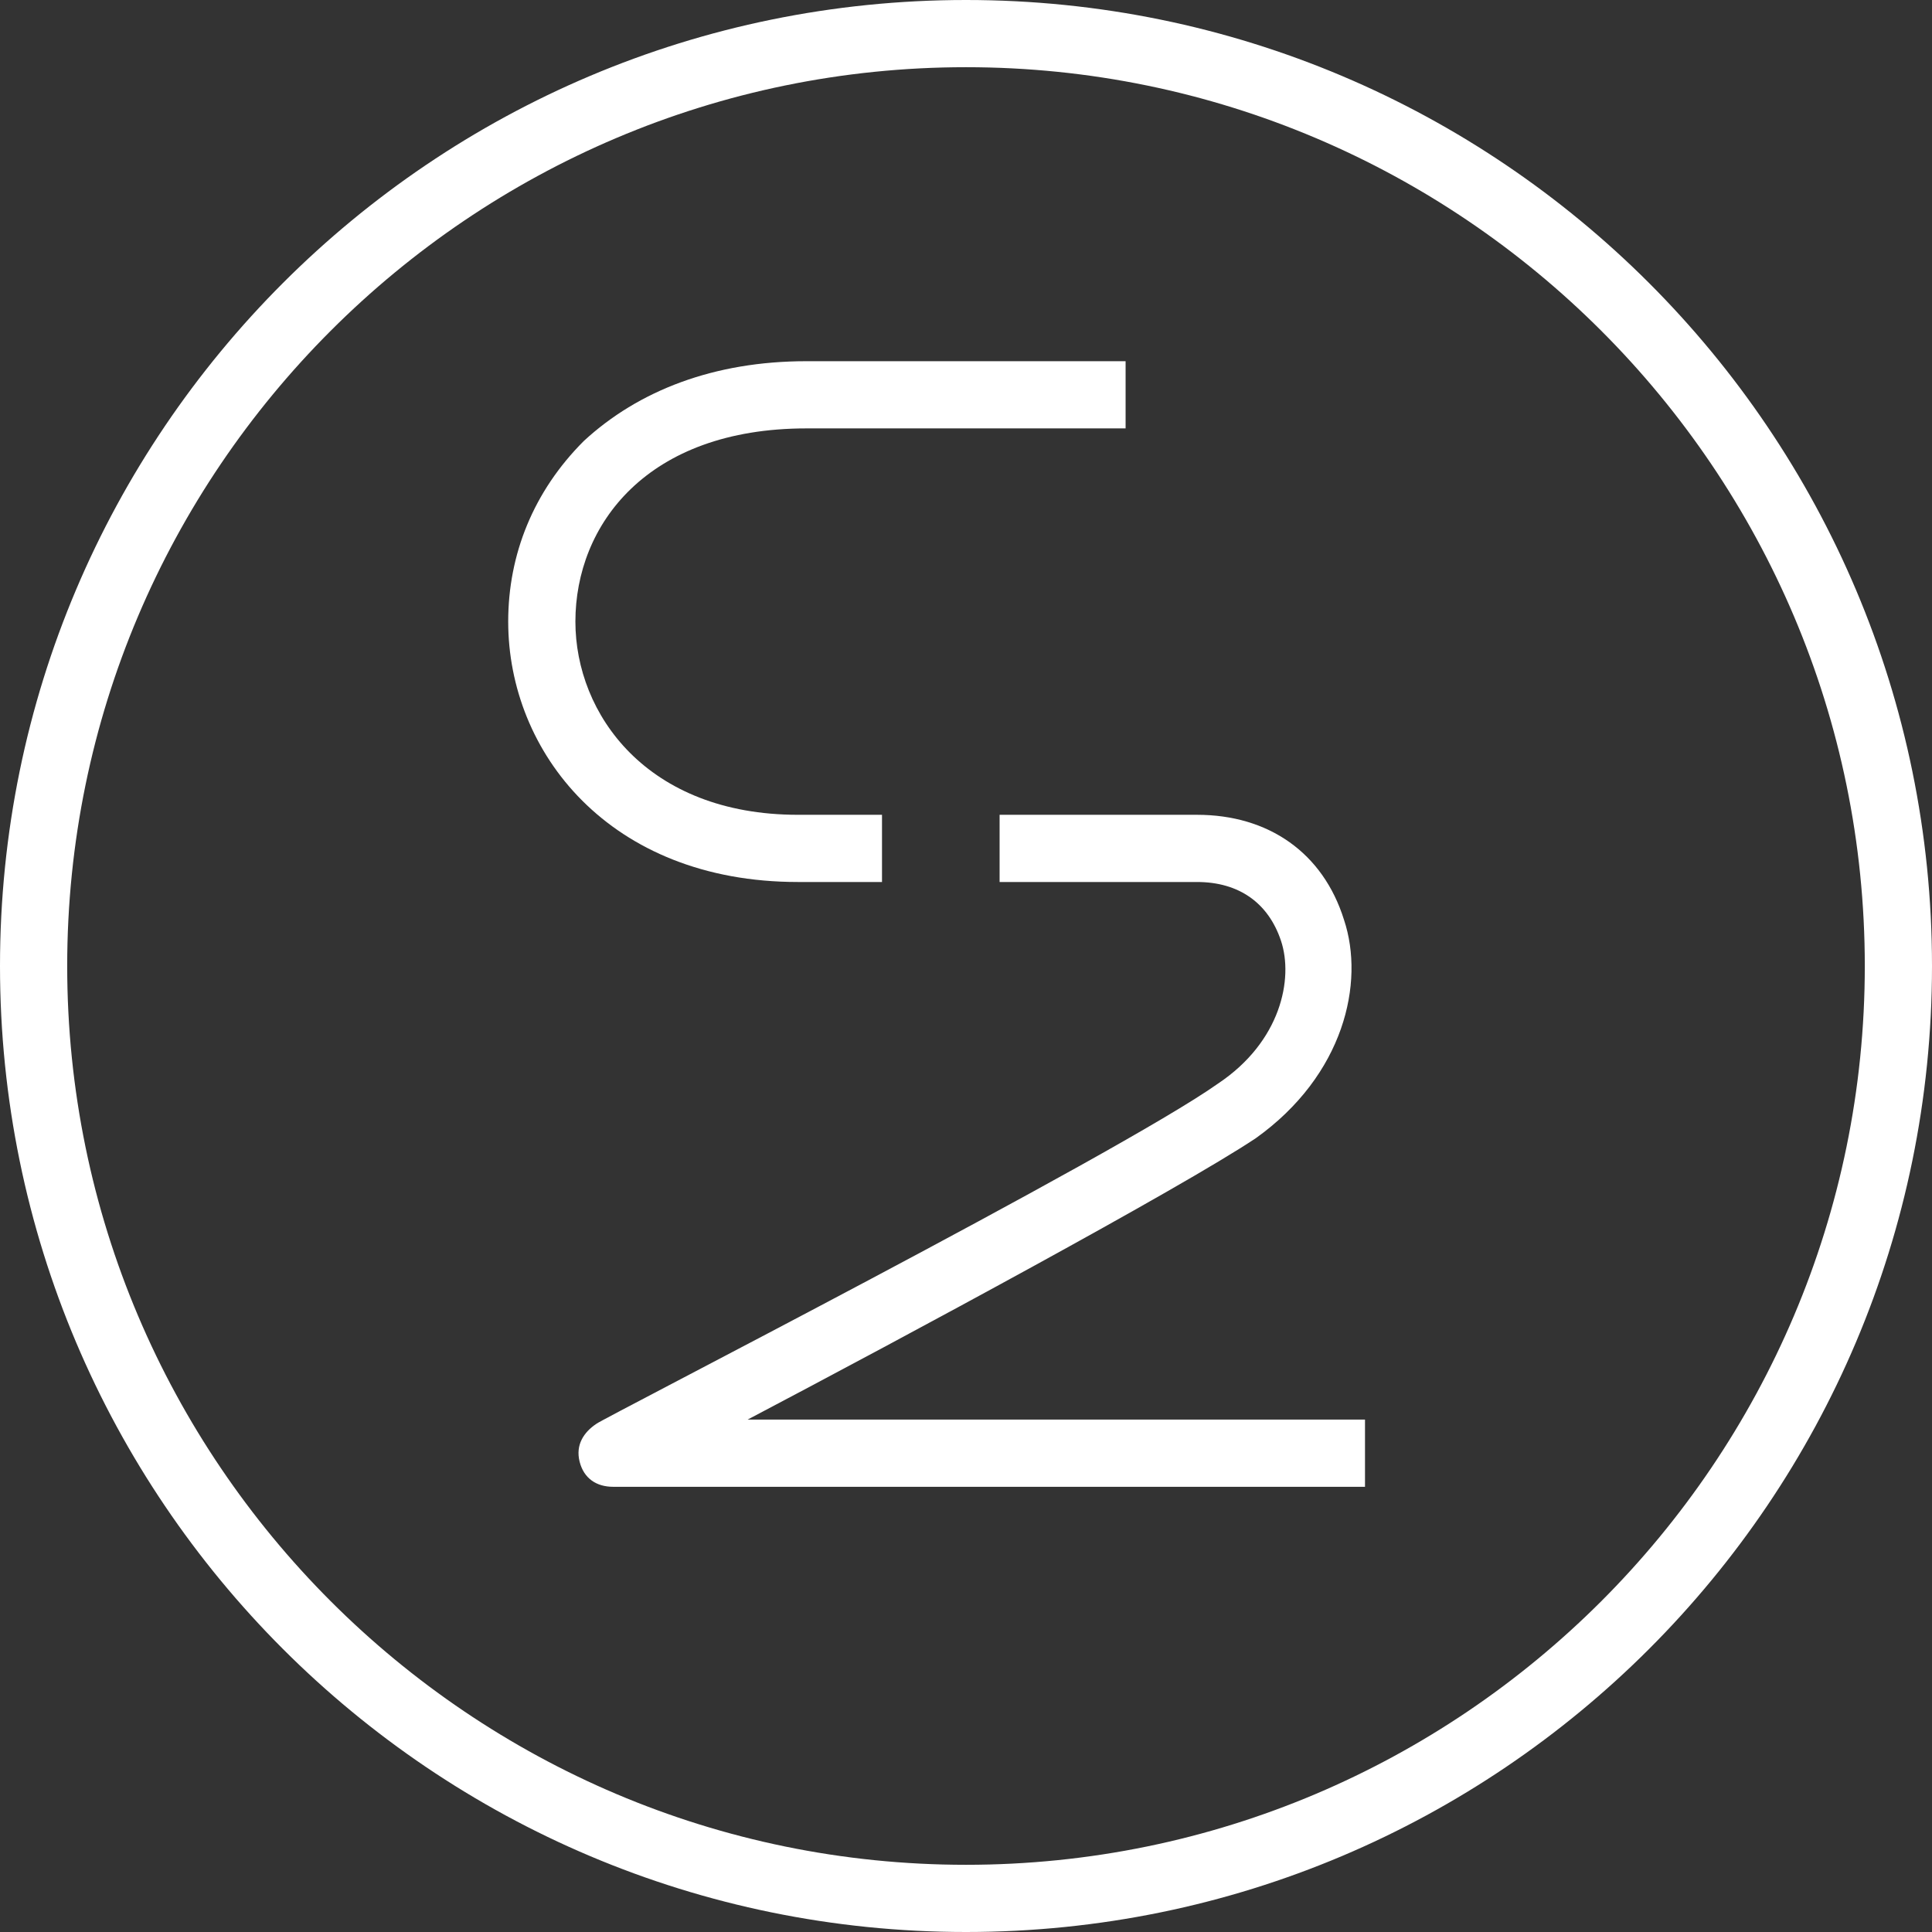
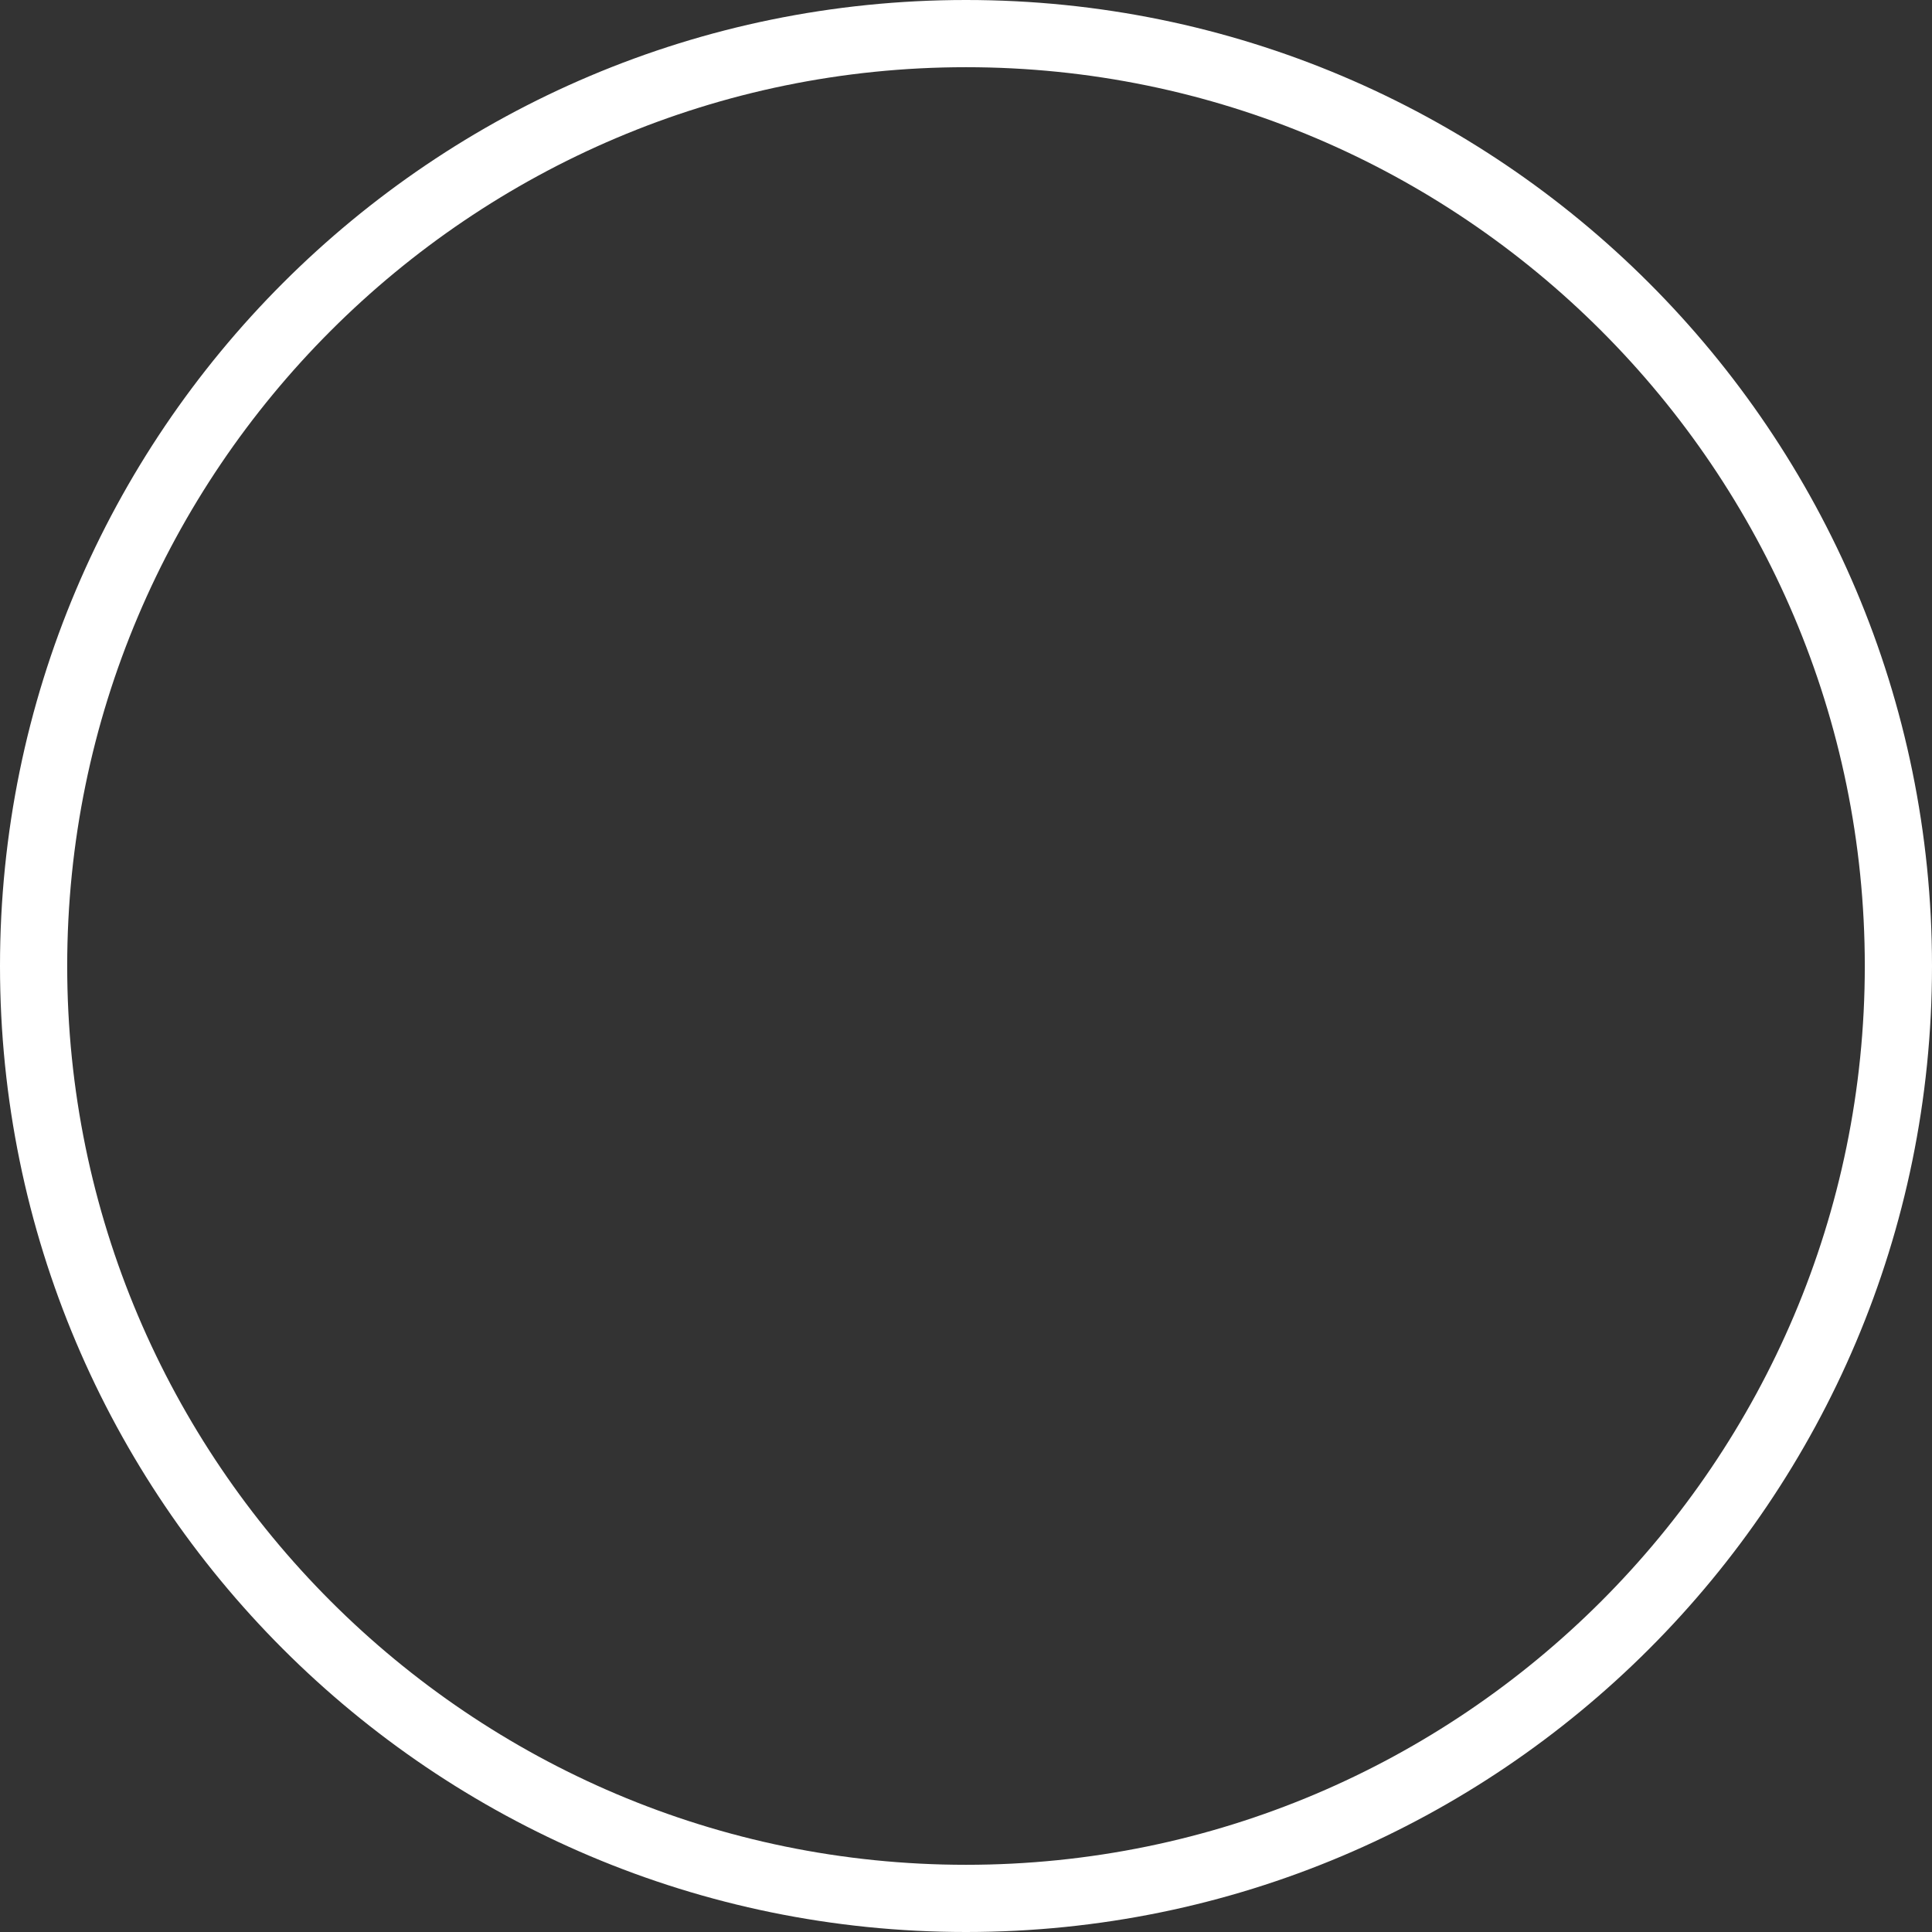
<svg xmlns="http://www.w3.org/2000/svg" version="1.1" id="レイヤー_1" x="0px" y="0px" viewBox="0 0 46 46" style="enable-background:new 0 0 46 46;" xml:space="preserve">
  <rect x="0" y="0" width="46" height="46" fill="#333333" stroke="none" />
  <style type="text/css">
	.st0{fill:#FFFFFF;}
</style>
  <g>
-     <path class="st0" d="M21,21h-2c-4.5,0-6.9-3.1-6.9-6.2c0-1.6,0.6-3.1,1.8-4.3c1.3-1.2,3.1-1.9,5.3-1.9h7.6v1.6h-7.6   c-3.8,0-5.5,2.3-5.5,4.6c0,2.2,1.7,4.6,5.3,4.6h2V21z" />
-     <path class="st0" d="M32.5,35.4H14.6c-0.4,0-0.7-0.2-0.8-0.6c-0.1-0.4,0.1-0.7,0.4-0.9c0.1-0.1,12.4-6.4,14.8-8.1   c1.5-1,1.8-2.5,1.5-3.4s-1-1.4-2-1.4h-4.7v-1.6h4.7c1.7,0,3,0.9,3.5,2.5c0.5,1.5,0,3.7-2.1,5.2c-1.8,1.2-8.3,4.7-12.1,6.7h14.7   V35.4z" />
    <path class="st0" d="M23,46C10.3,46,0,35.7,0,23S10.3,0,23,0s23,10.3,23,23S35.7,46,23,46z M23,1.6C11.2,1.6,1.6,11.2,1.6,23   S11.2,44.4,23,44.4S44.4,34.8,44.4,23S34.8,1.6,23,1.6z" />
  </g>
</svg>